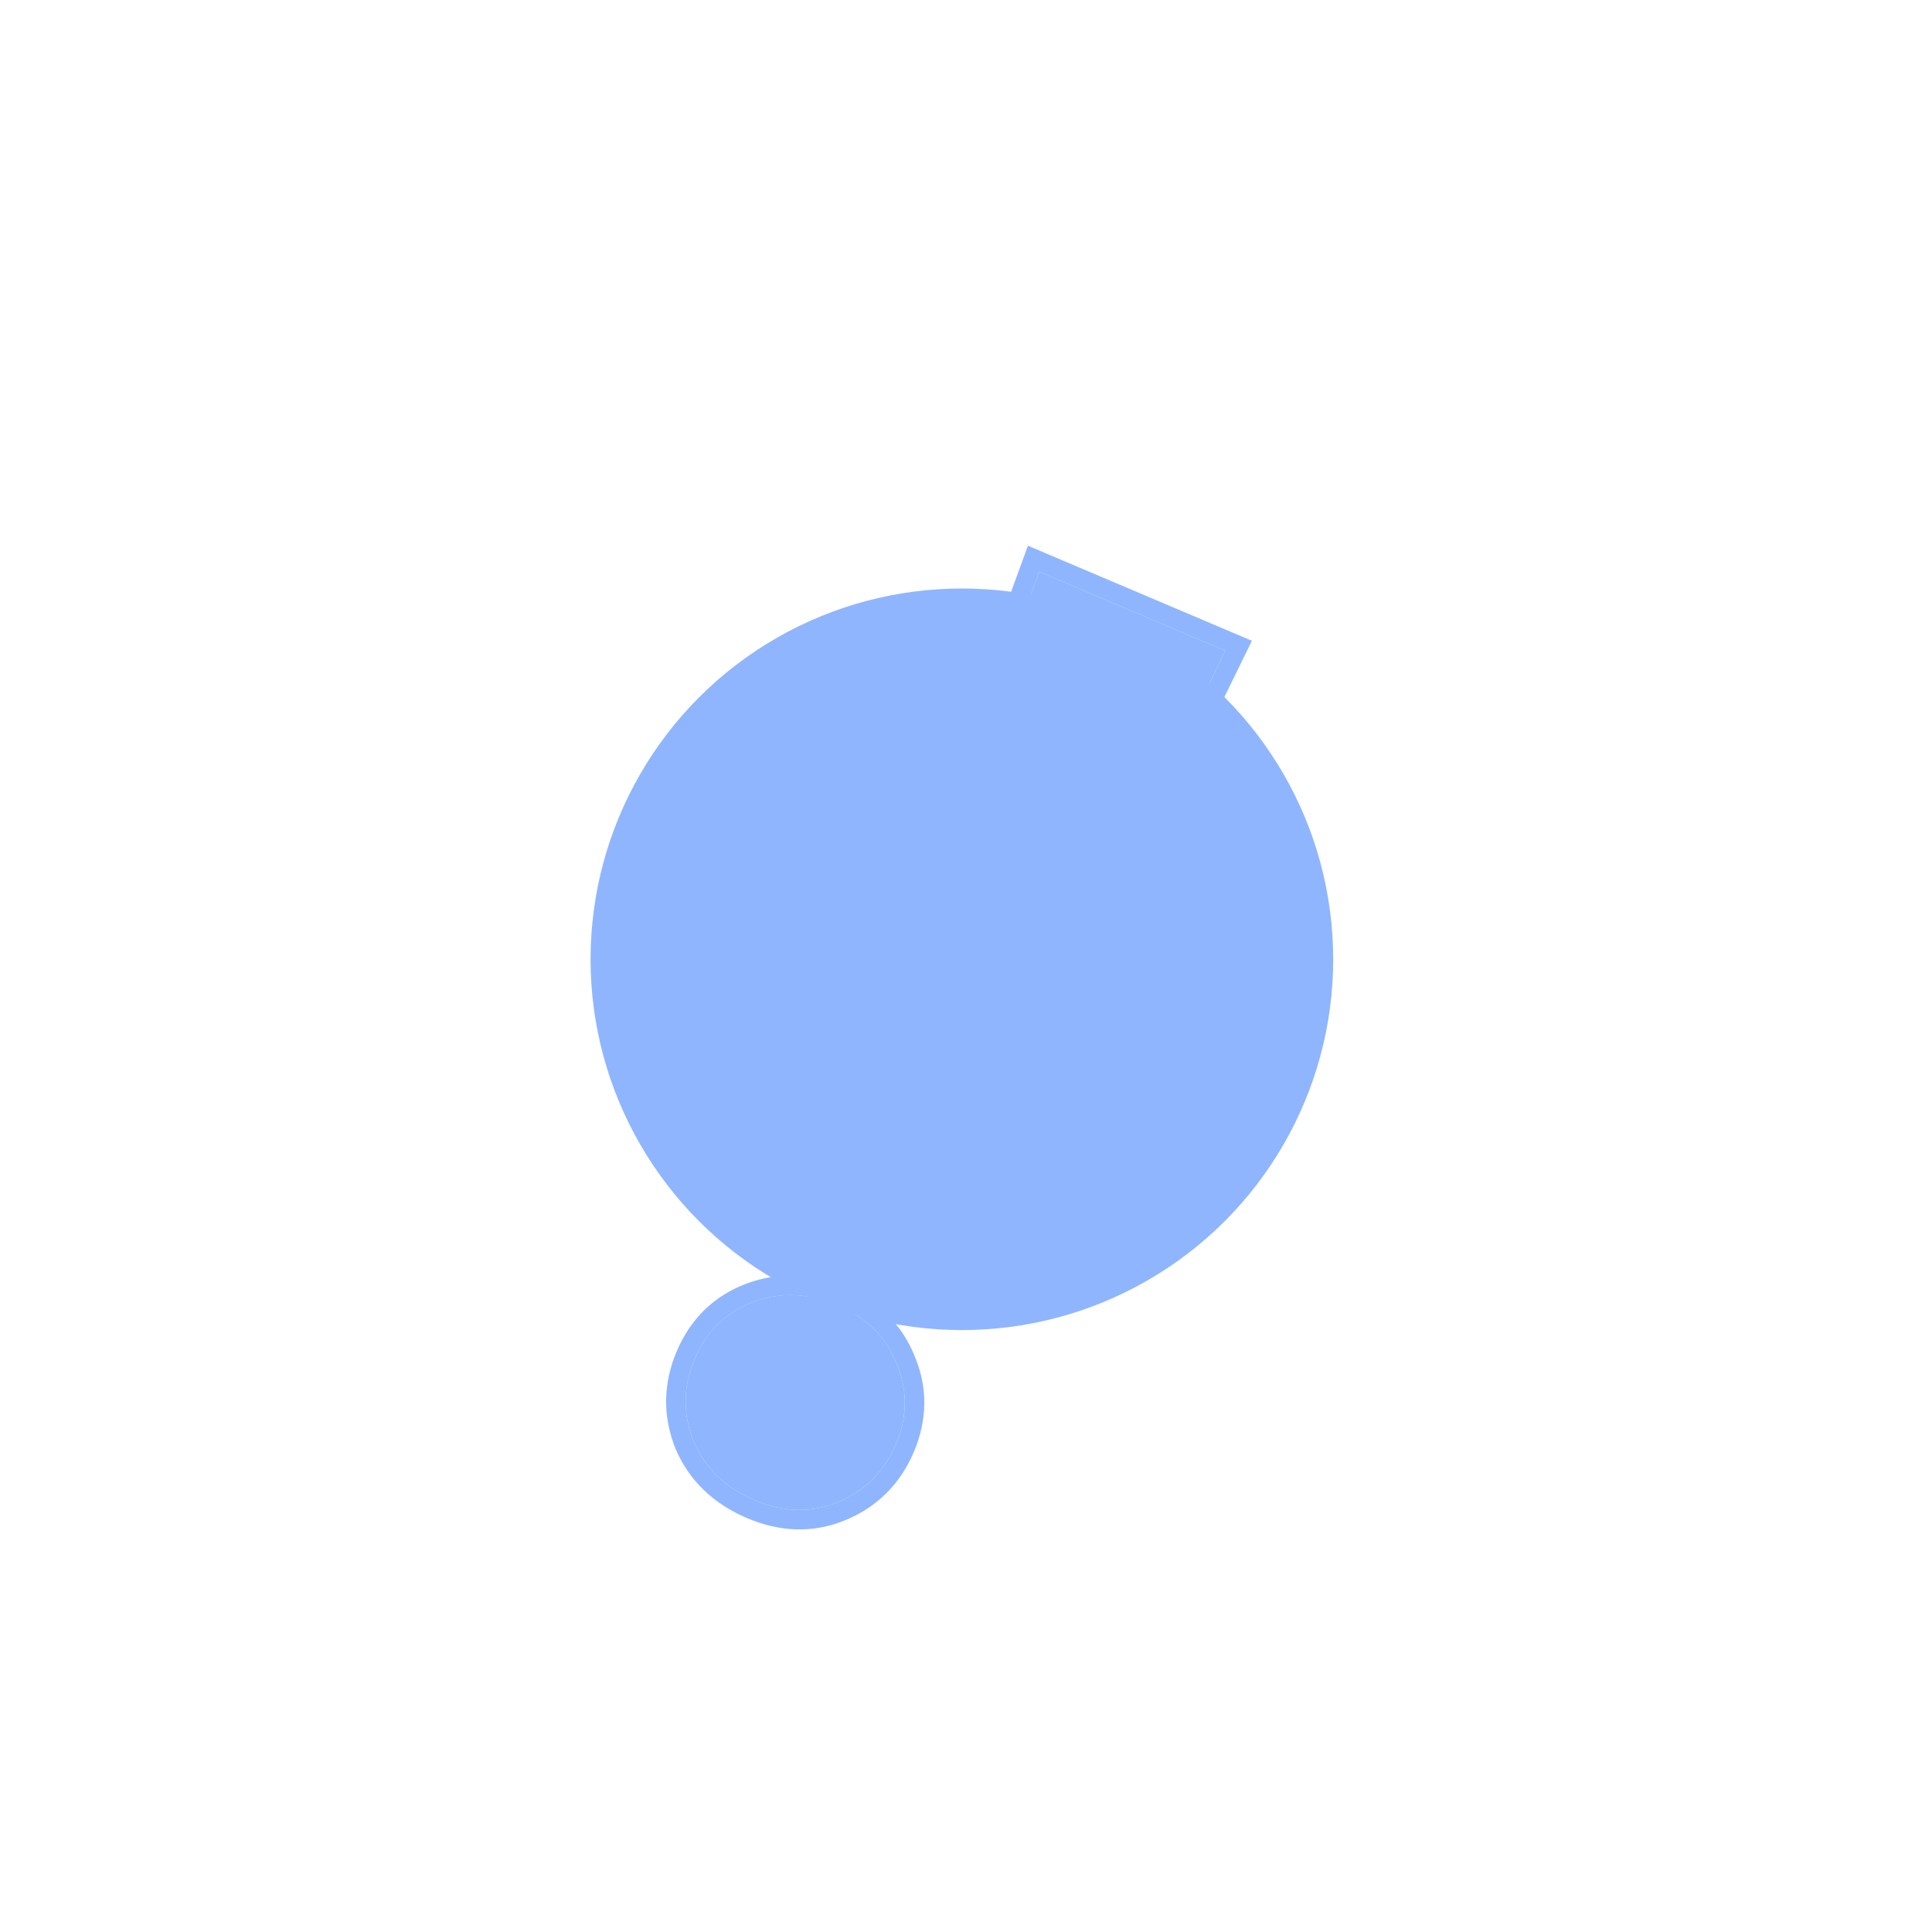
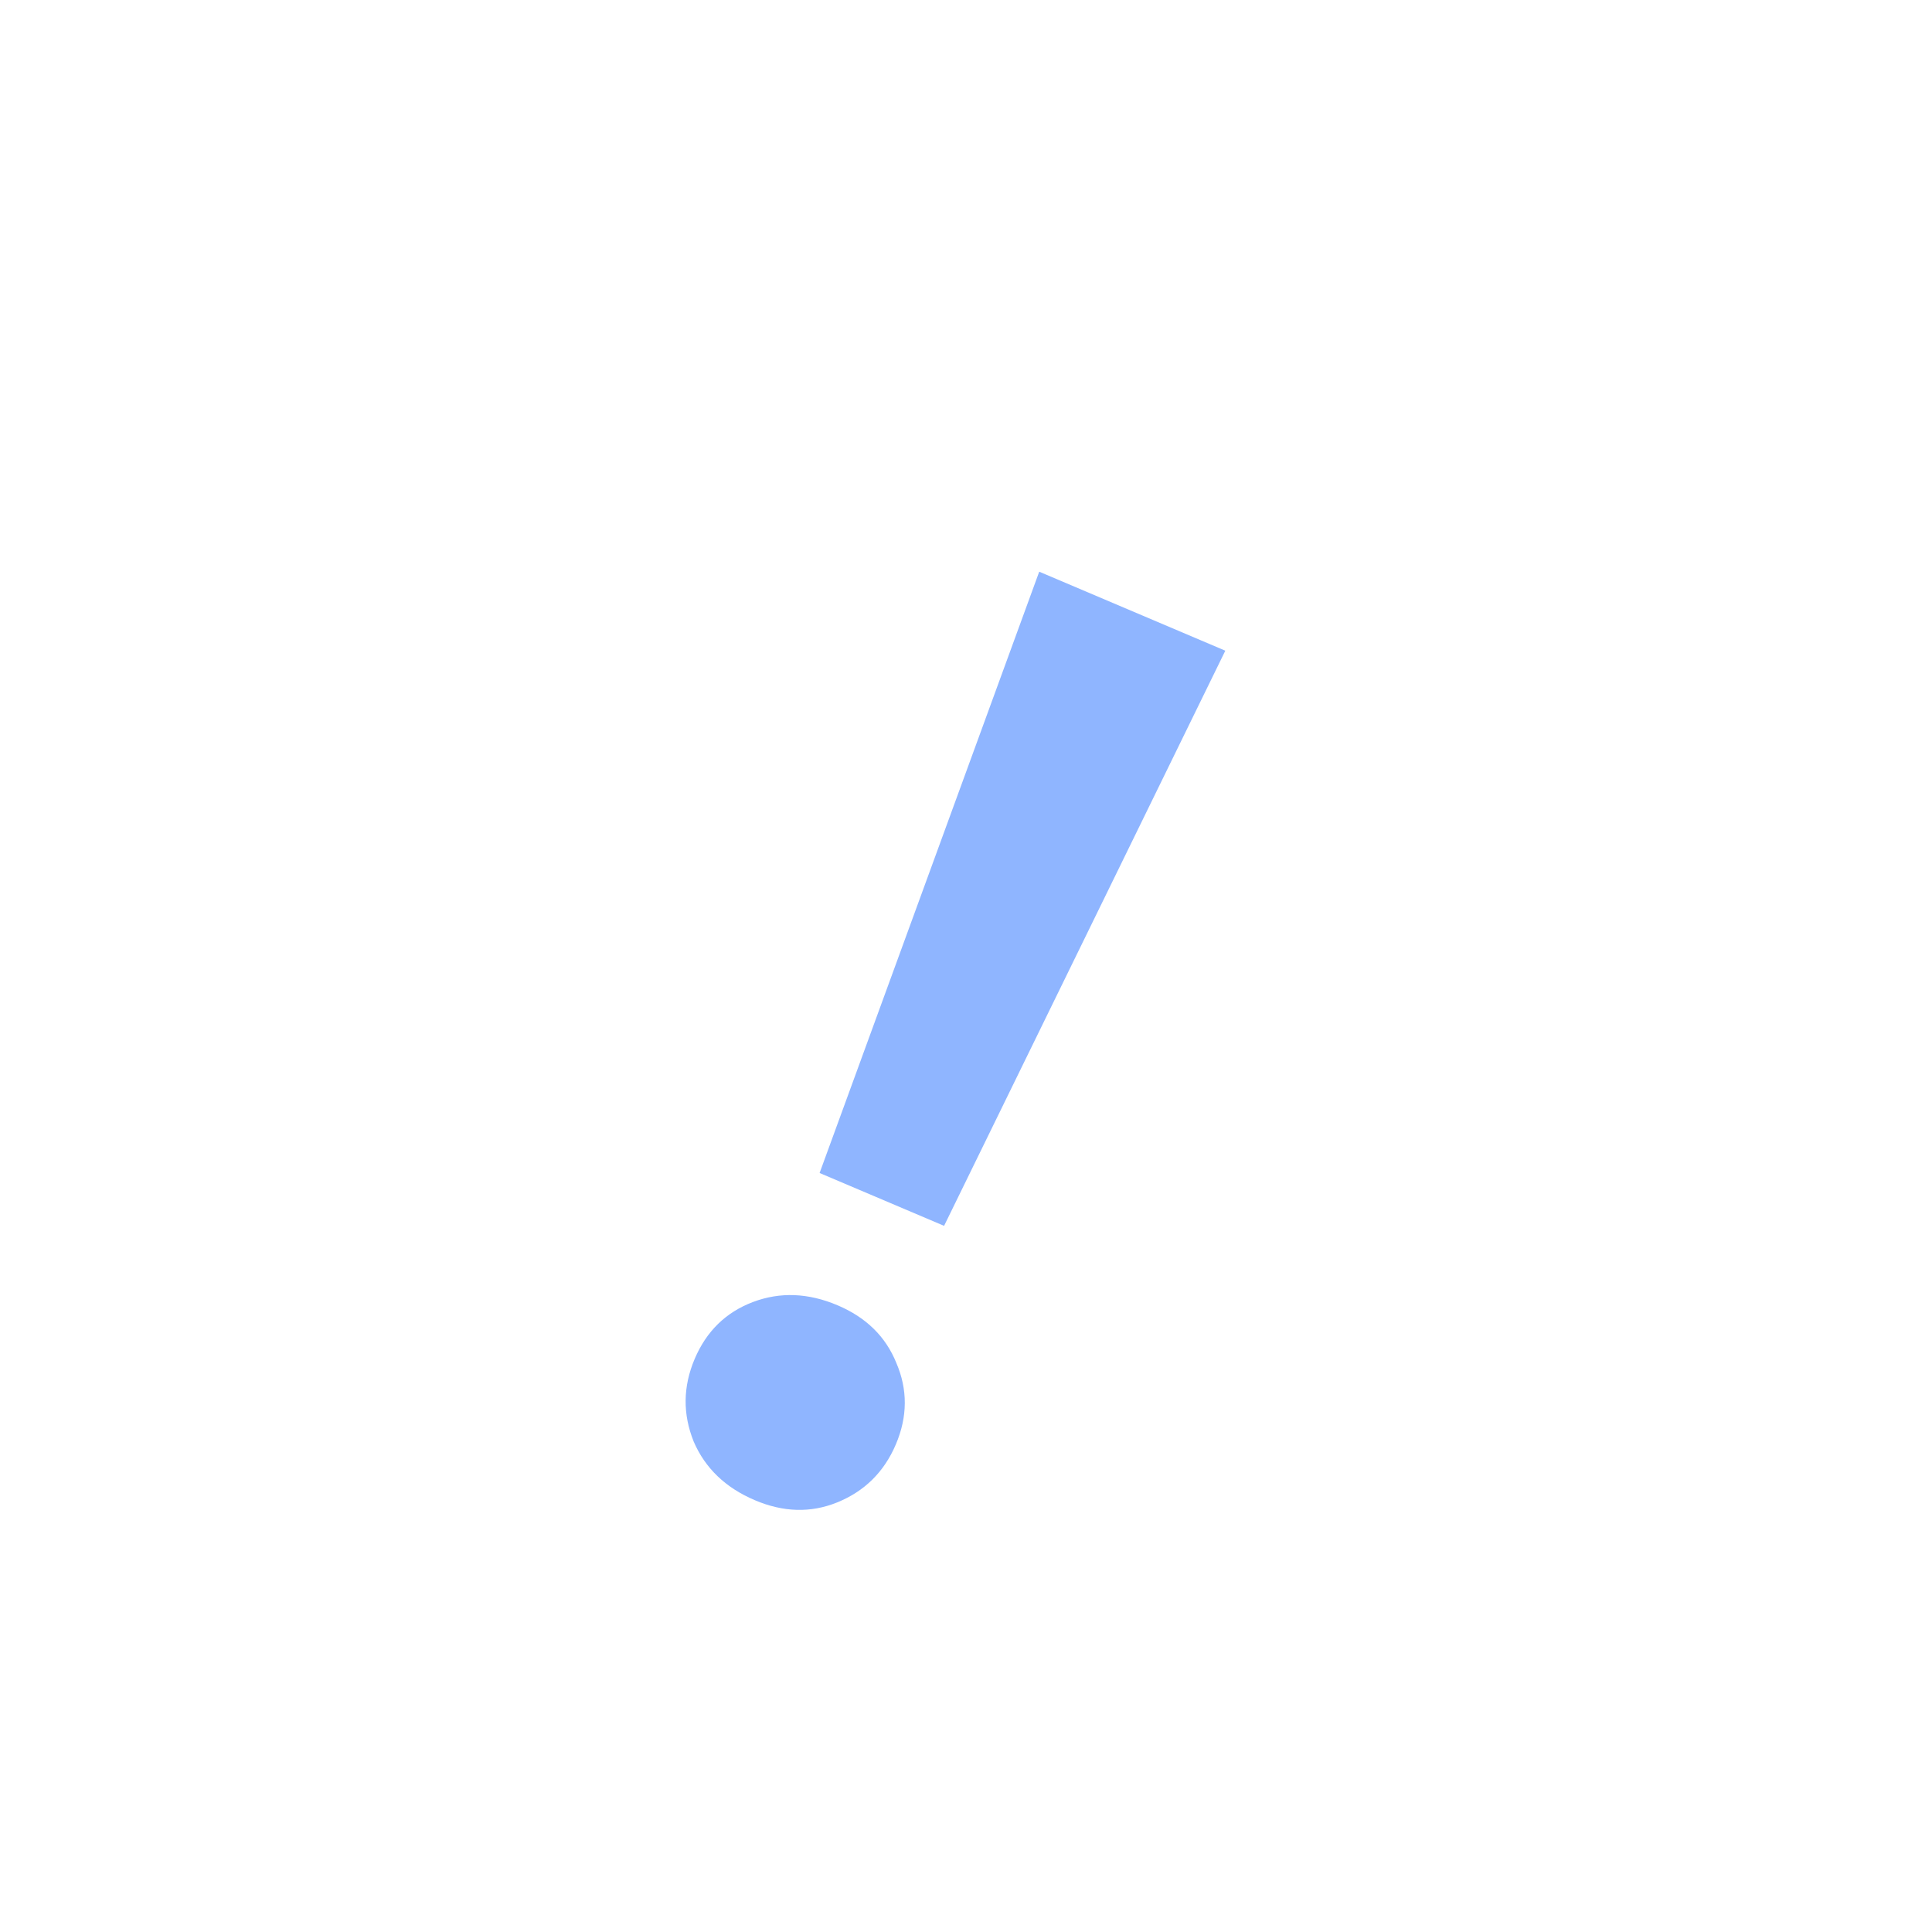
<svg xmlns="http://www.w3.org/2000/svg" width="99" height="99" viewBox="0 0 99 99" fill="none">
  <g filter="url(#filter0_f_280_7923)">
-     <ellipse cx="49.289" cy="49.156" rx="19.027" ry="19" fill="#8FB5FF" />
-   </g>
+     </g>
  <g filter="url(#filter1_i_280_7923)">
    <path d="M53.252 25.295L62.788 29.343L48.377 58.815L41.998 56.107L53.252 25.295ZM38.683 72.875C37.179 72.237 36.134 71.235 35.547 69.871C34.979 68.463 34.995 67.051 35.597 65.633C36.199 64.216 37.194 63.244 38.583 62.718C39.972 62.193 41.419 62.249 42.922 62.887C44.383 63.507 45.385 64.49 45.929 65.837C46.516 67.201 46.508 68.592 45.907 70.01C45.305 71.427 44.3 72.42 42.893 72.989C41.547 73.533 40.143 73.495 38.683 72.875Z" fill="#8FB5FF" />
  </g>
  <g filter="url(#filter2_i_280_7923)">
-     <path fill-rule="evenodd" clip-rule="evenodd" d="M52.674 23.964L64.15 28.835L48.859 60.106L40.733 56.657L52.674 23.964ZM34.625 70.256L34.62 70.246C33.951 68.589 33.973 66.901 34.677 65.243C35.381 63.585 36.575 62.41 38.23 61.784C39.885 61.158 41.599 61.24 43.313 61.967C44.99 62.679 46.198 63.842 46.852 65.452C47.547 67.075 47.53 68.746 46.828 70.401C46.124 72.059 44.925 73.247 43.268 73.917C41.652 74.57 39.972 74.509 38.292 73.796C36.578 73.068 35.328 71.892 34.629 70.267L34.625 70.256ZM45.929 65.837C45.385 64.491 44.383 63.508 42.923 62.888C41.419 62.25 39.973 62.194 38.584 62.719C37.194 63.245 36.199 64.216 35.597 65.634C34.996 67.052 34.979 68.464 35.548 69.871C36.135 71.236 37.18 72.237 38.683 72.875C40.144 73.495 41.547 73.533 42.893 72.99C44.301 72.421 45.305 71.428 45.907 70.01C46.509 68.593 46.516 67.202 45.929 65.837ZM53.252 25.296L41.998 56.108L48.377 58.816L62.789 29.344L53.252 25.296Z" fill="#8FB5FF" />
-   </g>
+     </g>
  <defs>
    <filter id="filter0_f_280_7923" x="0.262" y="0.156" width="98.055" height="98" filterUnits="userSpaceOnUse" color-interpolation-filters="sRGB">
      <feFlood flood-opacity="0" result="BackgroundImageFix" />
      <feBlend mode="normal" in="SourceGraphic" in2="BackgroundImageFix" result="shape" />
      <feGaussianBlur stdDeviation="15" result="effect1_foregroundBlur_280_7923" />
    </filter>
    <filter id="filter1_i_280_7923" x="35.133" y="25.295" width="27.656" height="52.074" filterUnits="userSpaceOnUse" color-interpolation-filters="sRGB">
      <feFlood flood-opacity="0" result="BackgroundImageFix" />
      <feBlend mode="normal" in="SourceGraphic" in2="BackgroundImageFix" result="shape" />
      <feColorMatrix in="SourceAlpha" type="matrix" values="0 0 0 0 0 0 0 0 0 0 0 0 0 0 0 0 0 0 127 0" result="hardAlpha" />
      <feOffset dy="4" />
      <feGaussianBlur stdDeviation="2" />
      <feComposite in2="hardAlpha" operator="arithmetic" k2="-1" k3="1" />
      <feColorMatrix type="matrix" values="0 0 0 0 0 0 0 0 0 0 0 0 0 0 0 0 0 0 0.25 0" />
      <feBlend mode="normal" in2="shape" result="effect1_innerShadow_280_7923" />
    </filter>
    <filter id="filter2_i_280_7923" x="34.133" y="23.965" width="30.018" height="54.406" filterUnits="userSpaceOnUse" color-interpolation-filters="sRGB">
      <feFlood flood-opacity="0" result="BackgroundImageFix" />
      <feBlend mode="normal" in="SourceGraphic" in2="BackgroundImageFix" result="shape" />
      <feColorMatrix in="SourceAlpha" type="matrix" values="0 0 0 0 0 0 0 0 0 0 0 0 0 0 0 0 0 0 127 0" result="hardAlpha" />
      <feOffset dy="4" />
      <feGaussianBlur stdDeviation="2" />
      <feComposite in2="hardAlpha" operator="arithmetic" k2="-1" k3="1" />
      <feColorMatrix type="matrix" values="0 0 0 0 0 0 0 0 0 0 0 0 0 0 0 0 0 0 0.25 0" />
      <feBlend mode="normal" in2="shape" result="effect1_innerShadow_280_7923" />
    </filter>
  </defs>
</svg>